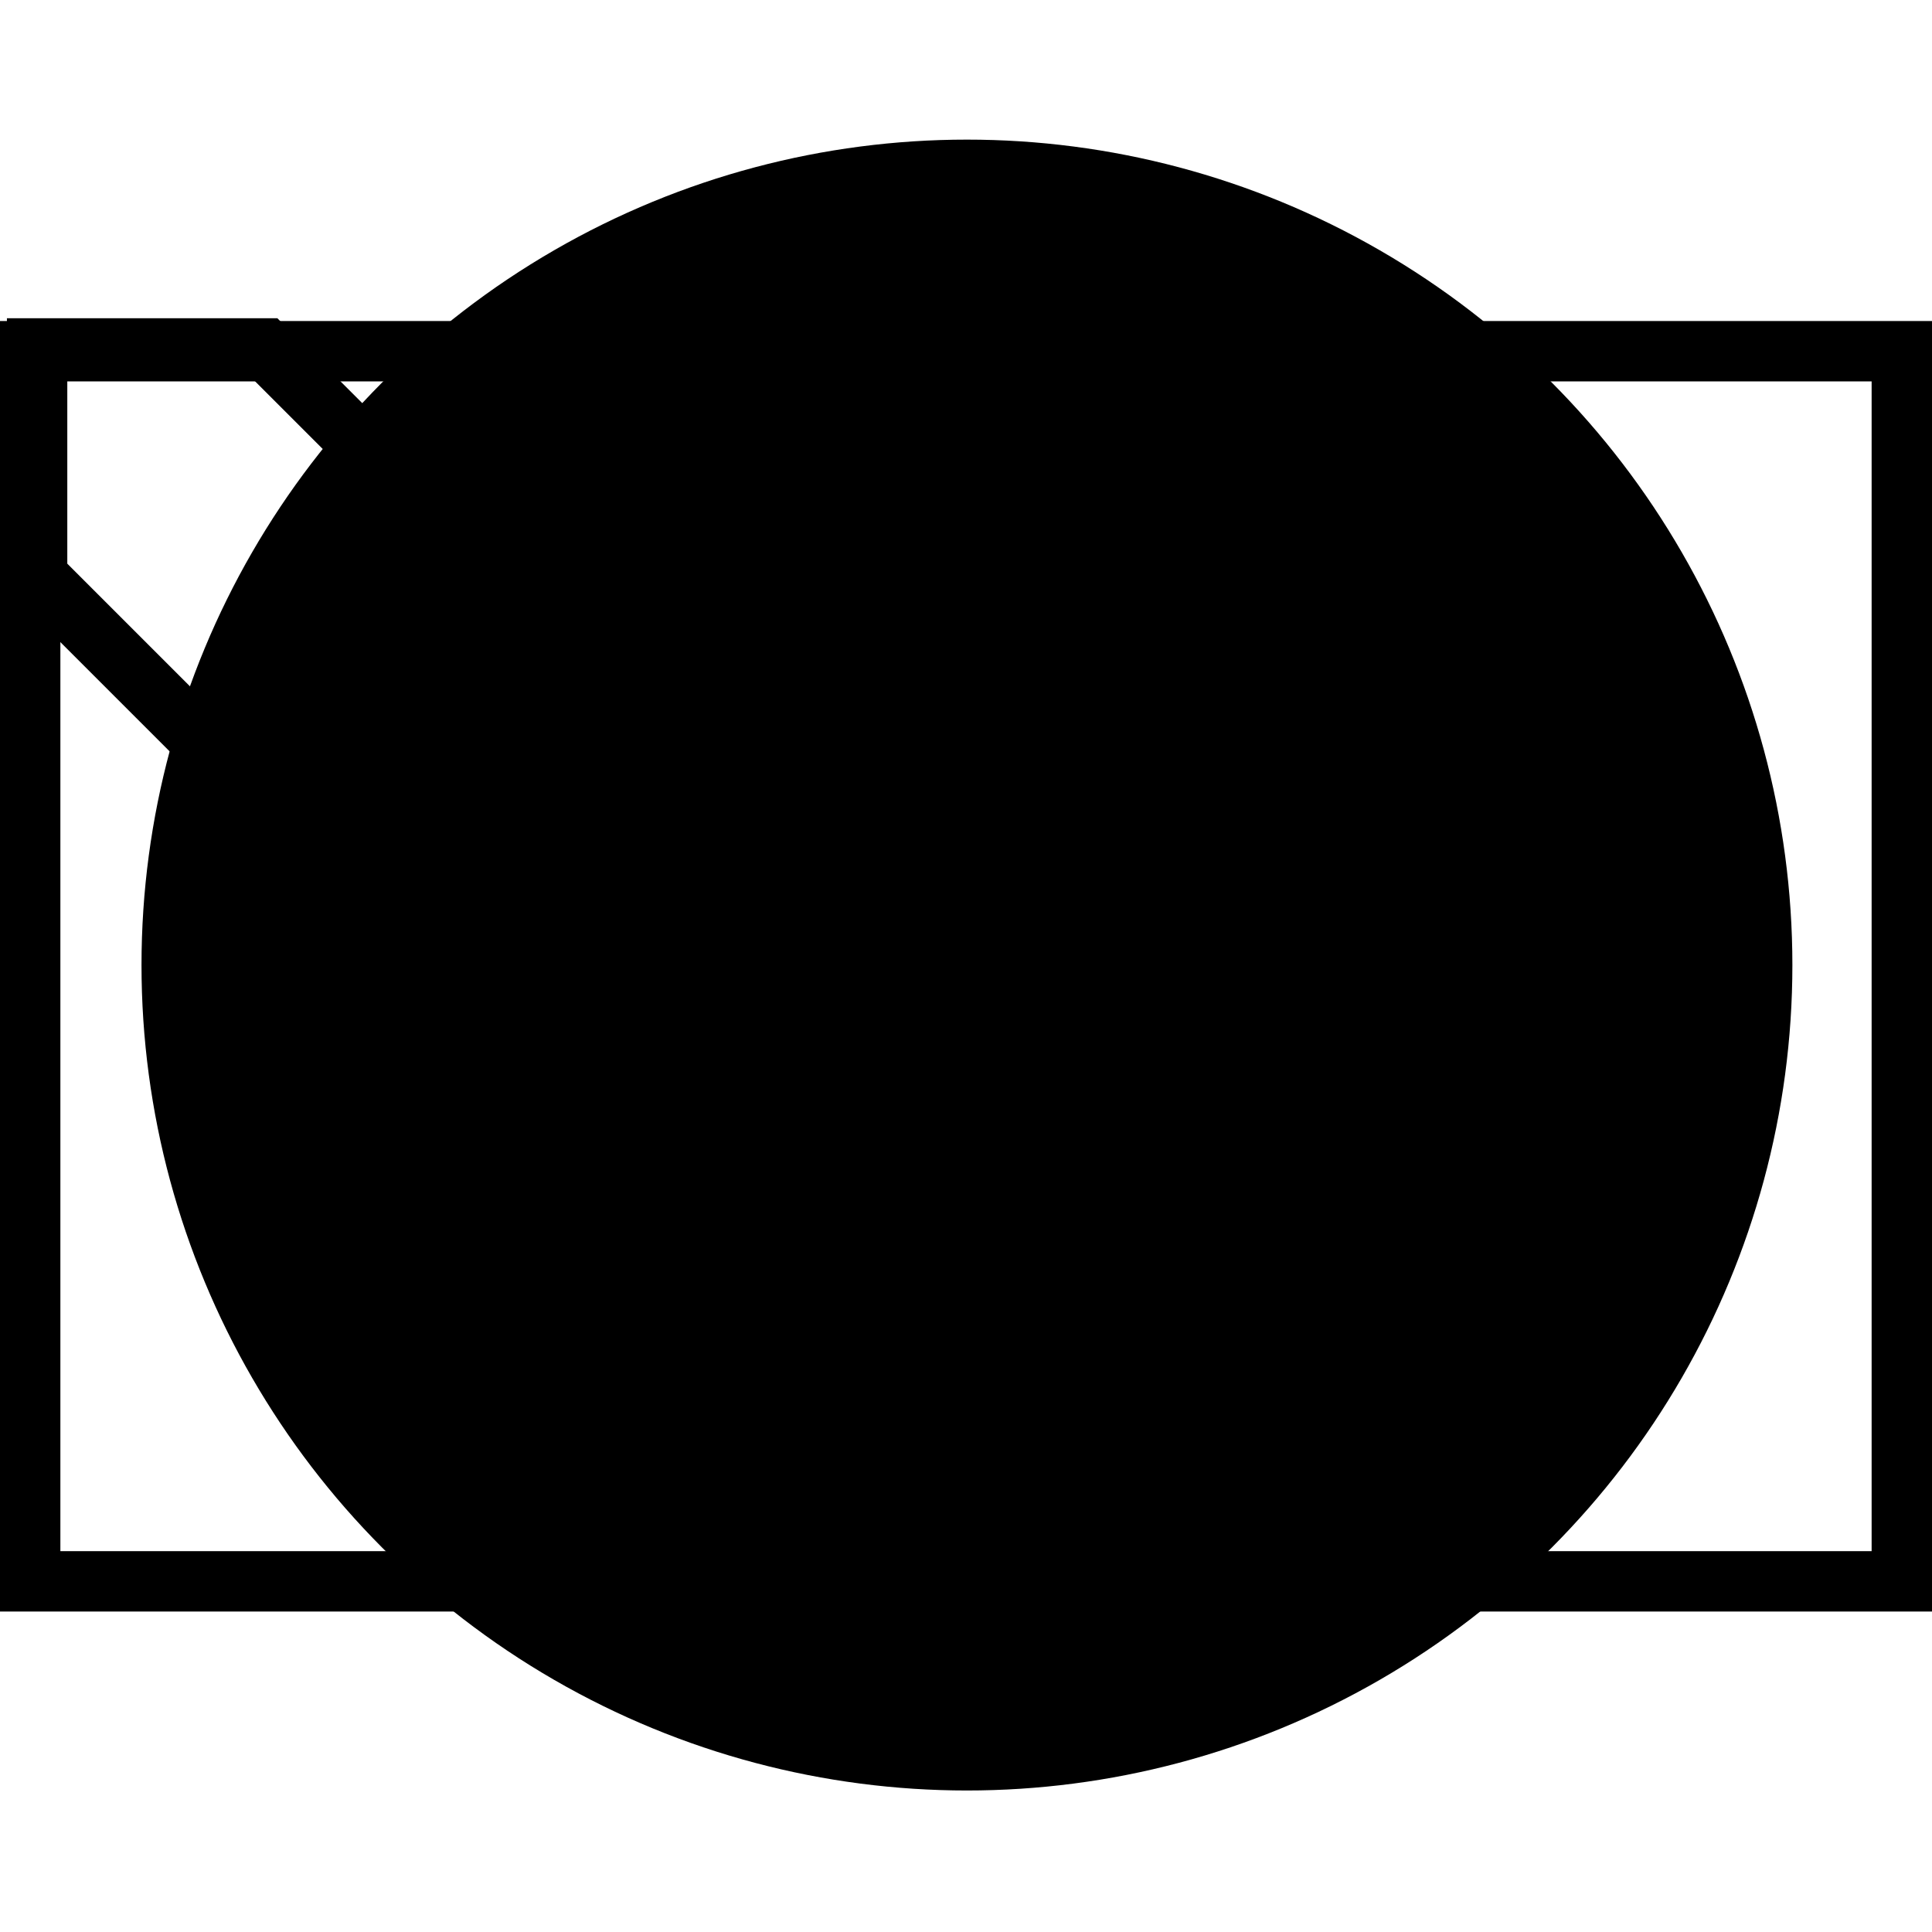
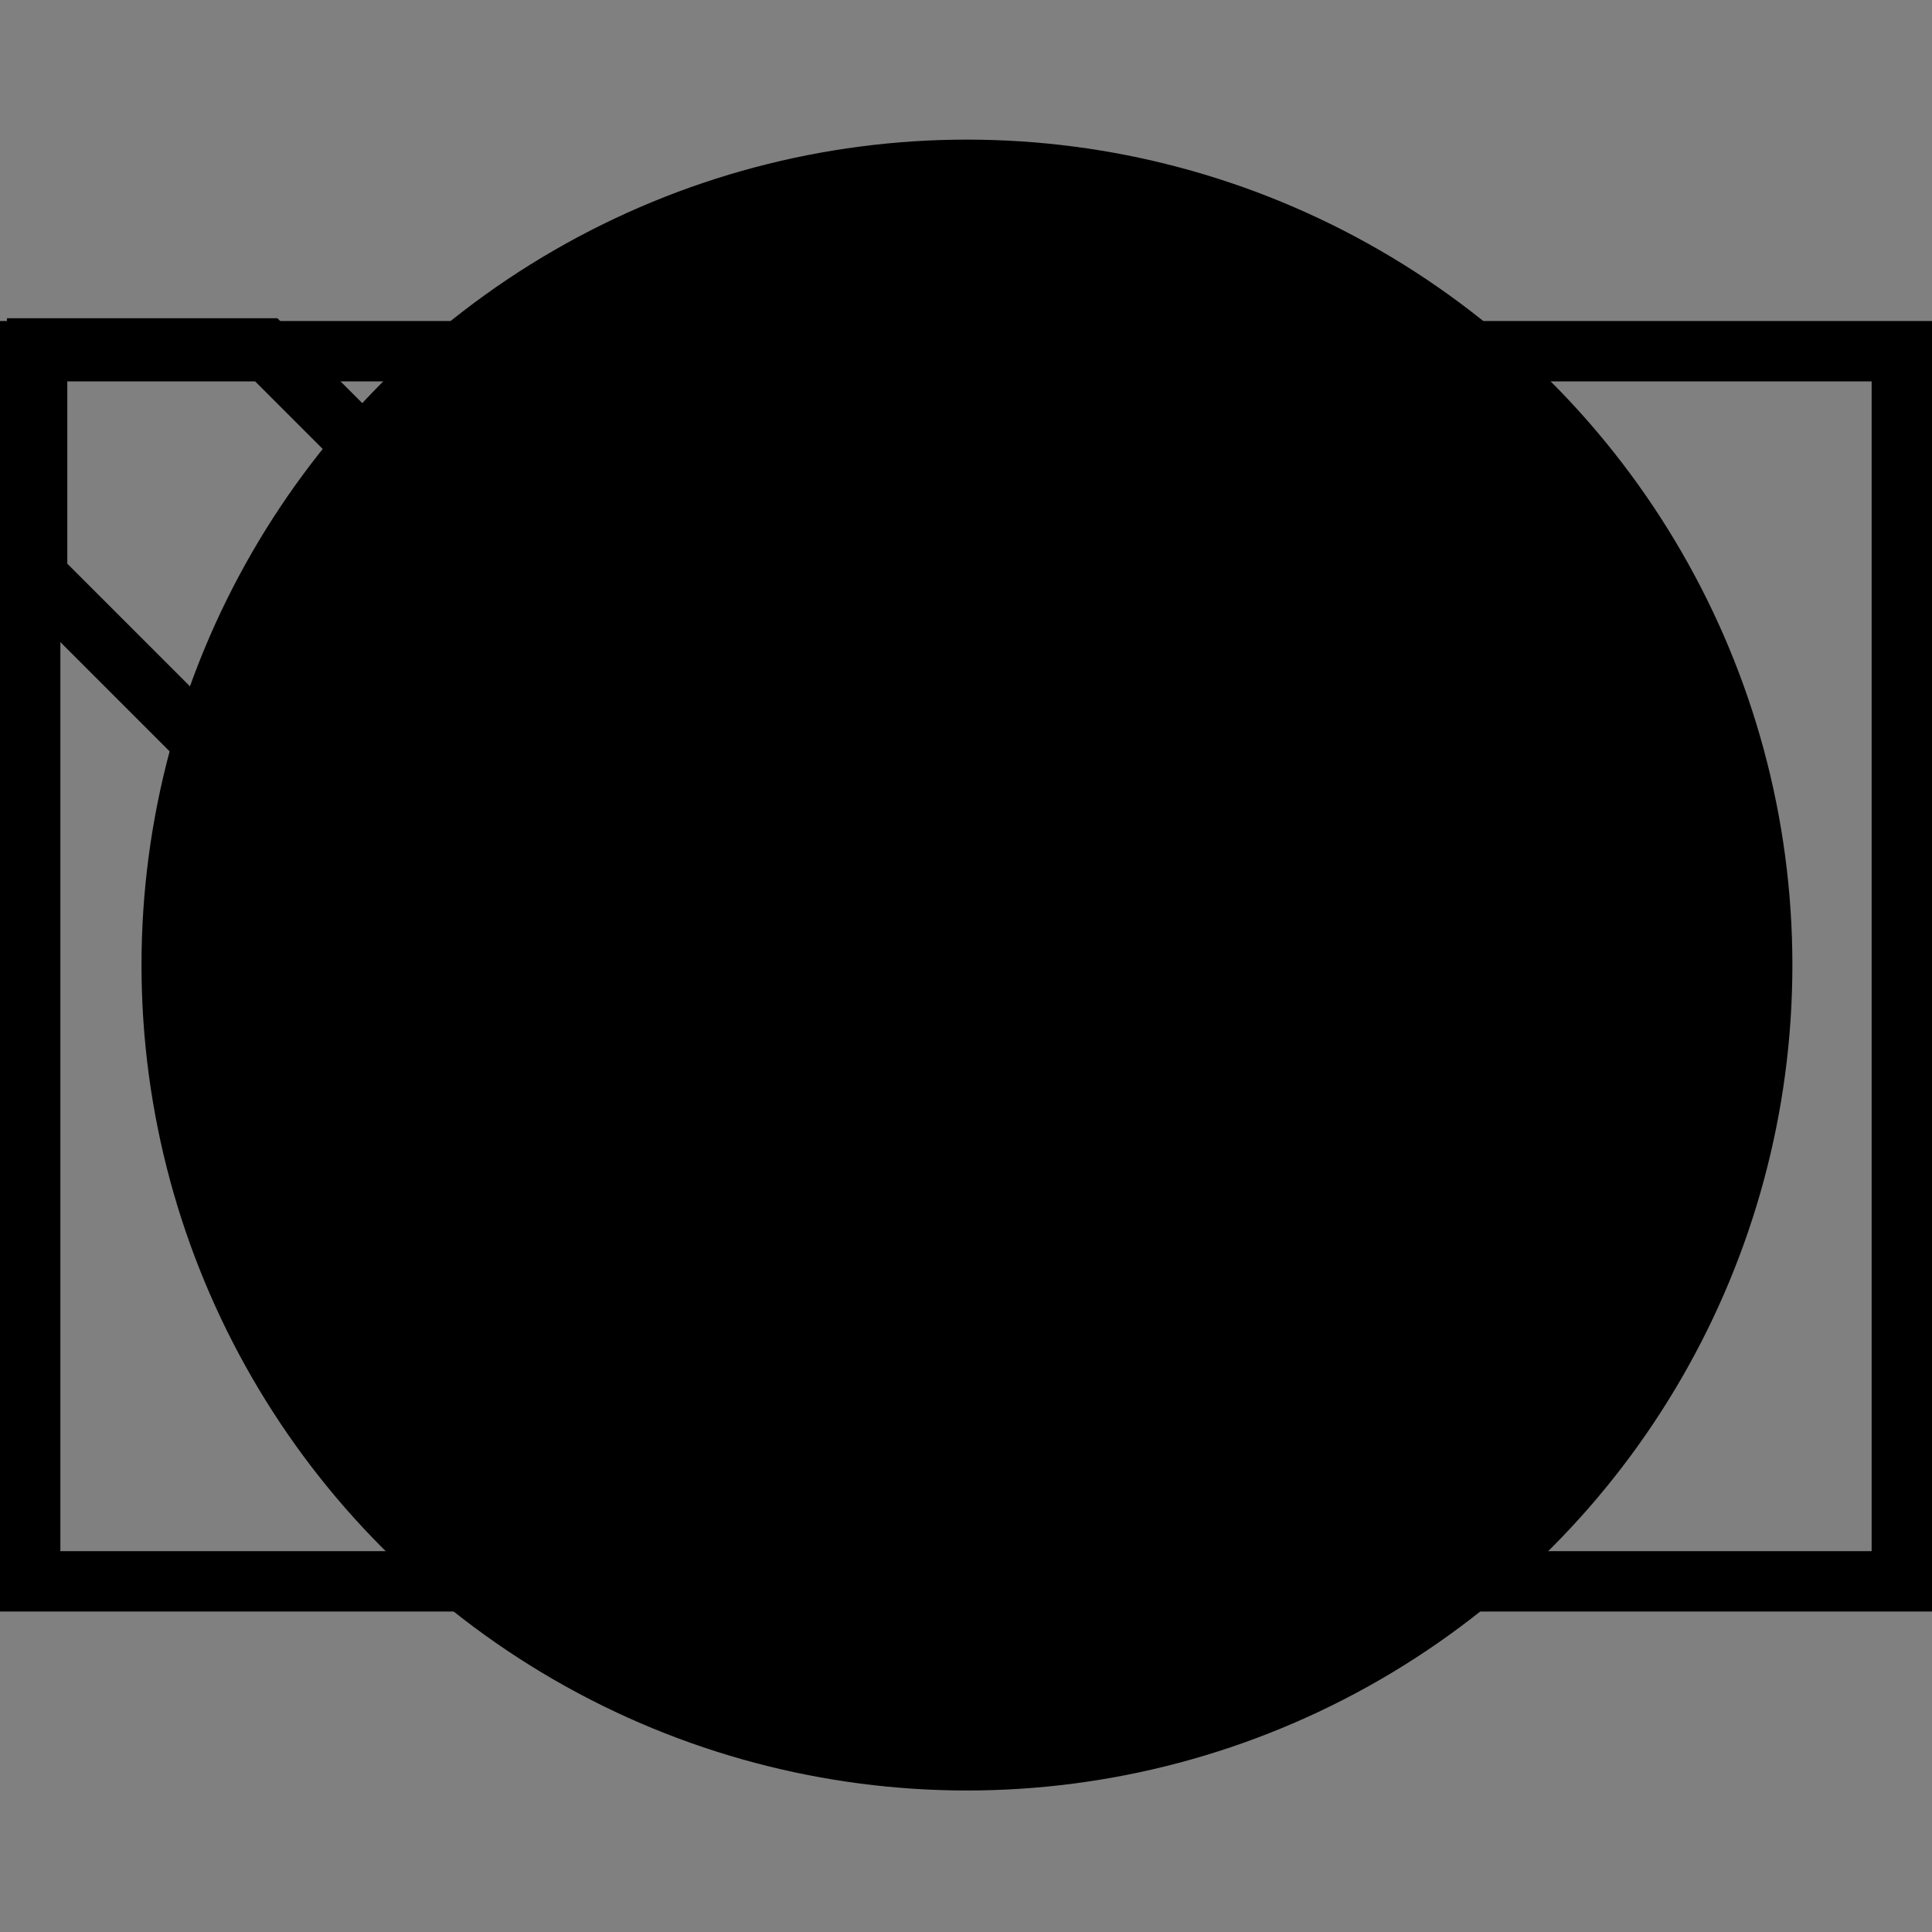
<svg xmlns="http://www.w3.org/2000/svg" width="1024" height="1024" viewBox="0 0 1024 1024" fill="none">
  <rect x="0" y="0" width="1024" height="1024" fill="#808080" stroke="none" />
  <g clip-path="url(#clip0_85_3)">
-     <rect width="1024" height="1024" fill="white" style="fill:white;fill-opacity:1;" />
    <circle cx="512.5" cy="511.5" r="437.5" fill="#F6F3EF" style="fill:#F6F3EF;fill:color(display-p3 0.965 0.953 0.935);fill-opacity:1;" />
    <rect x="16" y="186.148" width="992" height="652" stroke="#3B3021" style="stroke:#3B3021;stroke:color(display-p3 0.231 0.189 0.129);stroke-opacity:1;" stroke-width="32" />
    <line x1="450" y1="646" x2="774" y2="646" stroke="#3B3021" style="stroke:#3B3021;stroke:color(display-p3 0.231 0.189 0.129);stroke-opacity:1;" stroke-width="32" />
    <line x1="450" y1="710" x2="774" y2="710" stroke="#3B3021" style="stroke:#3B3021;stroke:color(display-p3 0.231 0.189 0.129);stroke-opacity:1;" stroke-width="32" />
    <rect x="466" y="312" width="344" height="248" stroke="#3B3021" style="stroke:#3B3021;stroke:color(display-p3 0.231 0.189 0.129);stroke-opacity:1;" stroke-width="32" />
    <line y1="-16" x2="426.418" y2="-16" transform="matrix(0.82 -0.573 0.433 0.902 466.549 568.135)" stroke="#3B3021" style="stroke:#3B3021;stroke:color(display-p3 0.231 0.189 0.129);stroke-opacity:1;" stroke-width="32" />
    <path d="M140.381 184.671L259.013 303.303L210.303 326.943L207.88 328.119L205.975 330.023L166.828 369.171L164.985 371.014L163.822 373.347L138.477 424.192L19.669 305.384L19.669 184.671L140.381 184.671Z" stroke="#3B3021" style="stroke:#3B3021;stroke:color(display-p3 0.231 0.188 0.129);stroke-opacity:1;" stroke-width="32" />
    <path d="M148.788 432.959L346.723 511.717L267.965 313.782" stroke="#3B3021" style="stroke:#3B3021;stroke:color(display-p3 0.231 0.188 0.129);stroke-opacity:1;" stroke-width="32" />
    <path d="M304.217 448.95L313.466 478.285L284.131 469.036L304.217 448.95Z" fill="#3B3021" stroke="#3B3021" style="fill:#3B3021;fill:color(display-p3 0.231 0.188 0.129);fill-opacity:1;stroke:#3B3021;stroke:color(display-p3 0.231 0.188 0.129);stroke-opacity:1;" stroke-width="32" />
  </g>
  <defs>
    <clipPath id="clip0_85_3">
      <rect width="1024" height="1024" fill="white" style="fill:white;fill-opacity:1;" />
    </clipPath>
  </defs>
</svg>